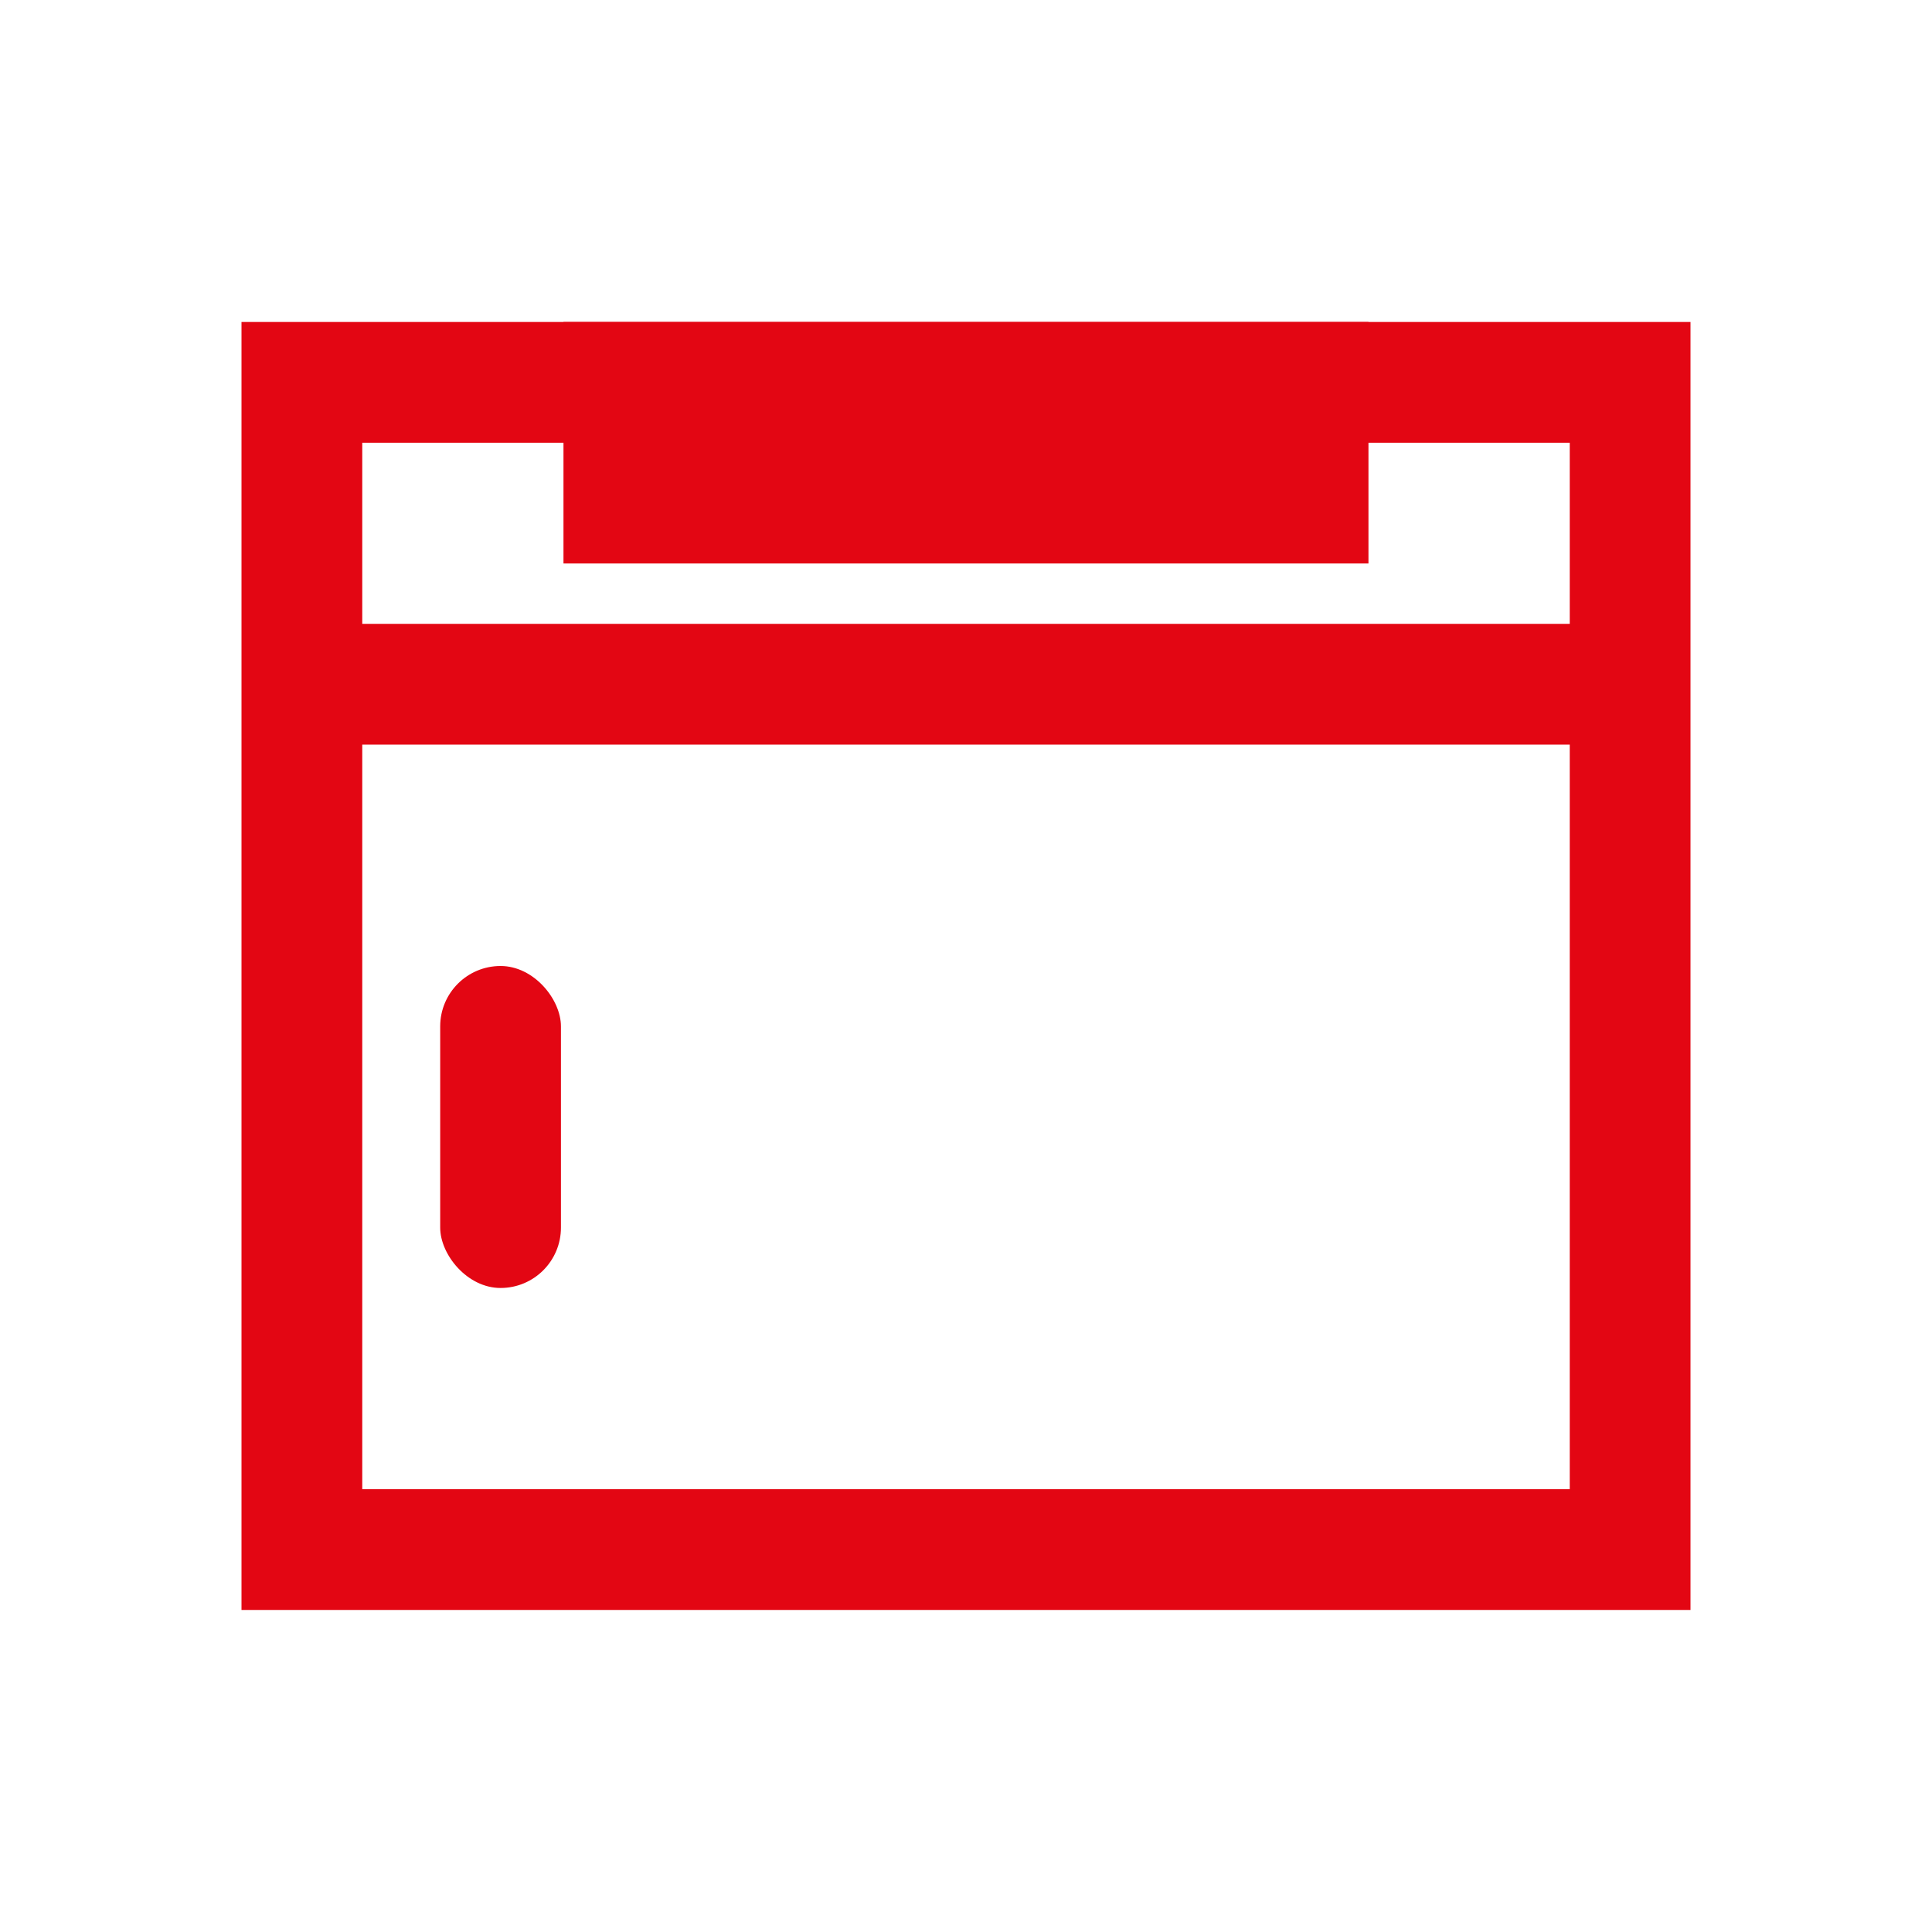
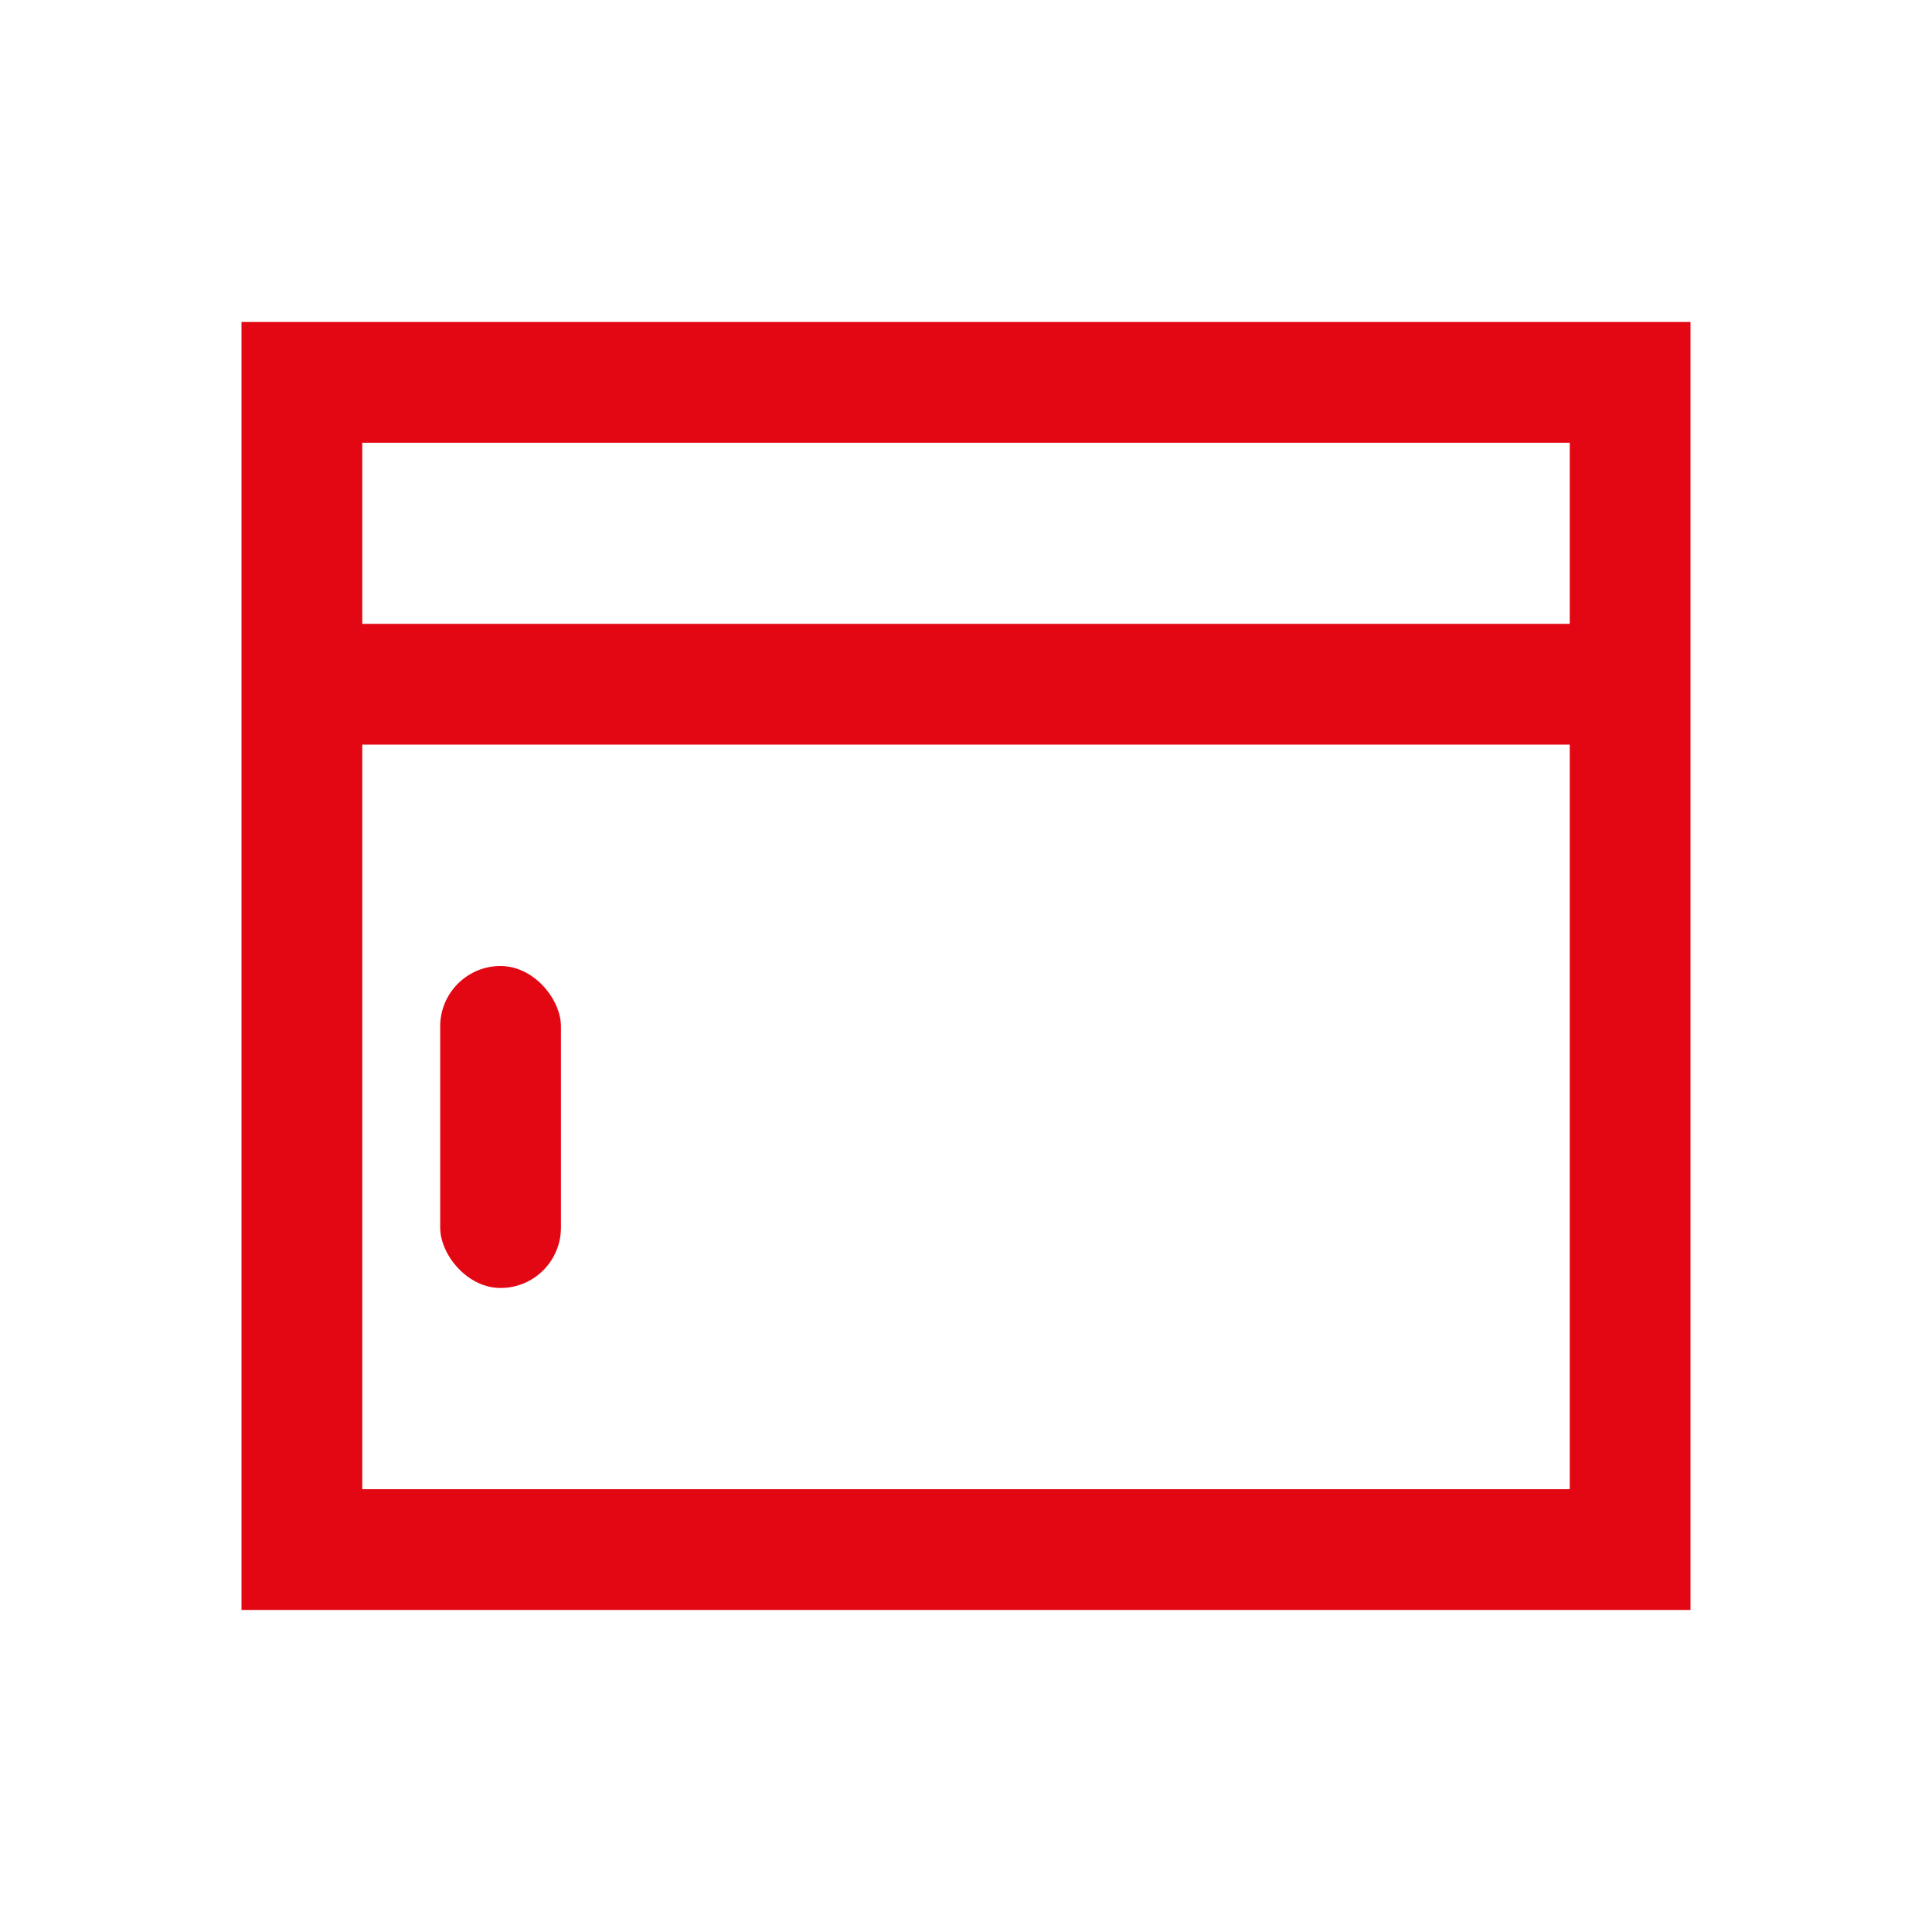
<svg xmlns="http://www.w3.org/2000/svg" width="32px" height="32px" viewBox="0 0 32 32" version="1.1">
  <title>编组 4备份</title>
  <g id="确认版" stroke="none" stroke-width="1" fill="none" fill-rule="evenodd">
    <g id="产品列表页" transform="translate(-464, -106)">
      <g id="二级菜单" transform="translate(0, 91)">
        <g id="编组-4备份" transform="translate(464, 15)">
          <rect id="矩形" fill="#E30613" opacity="0" x="0" y="0" width="32" height="32" />
-           <rect id="矩形" fill="#E30613" x="9.333" y="5.333" width="13.333" height="4" />
          <rect id="矩形" stroke="#E30613" stroke-width="2" x="5" y="6.333" width="22" height="19.333" />
          <rect id="矩形" fill="#E30613" x="7.291" y="16" width="2" height="5.333" rx="1" />
          <polygon id="矩形备份-10" fill="#E30613" transform="translate(15.624, 11.333) rotate(-270) translate(-15.624, -11.333) " points="14.624 0.667 16.624 0.667 16.624 22 14.624 22" />
        </g>
      </g>
    </g>
  </g>
</svg>